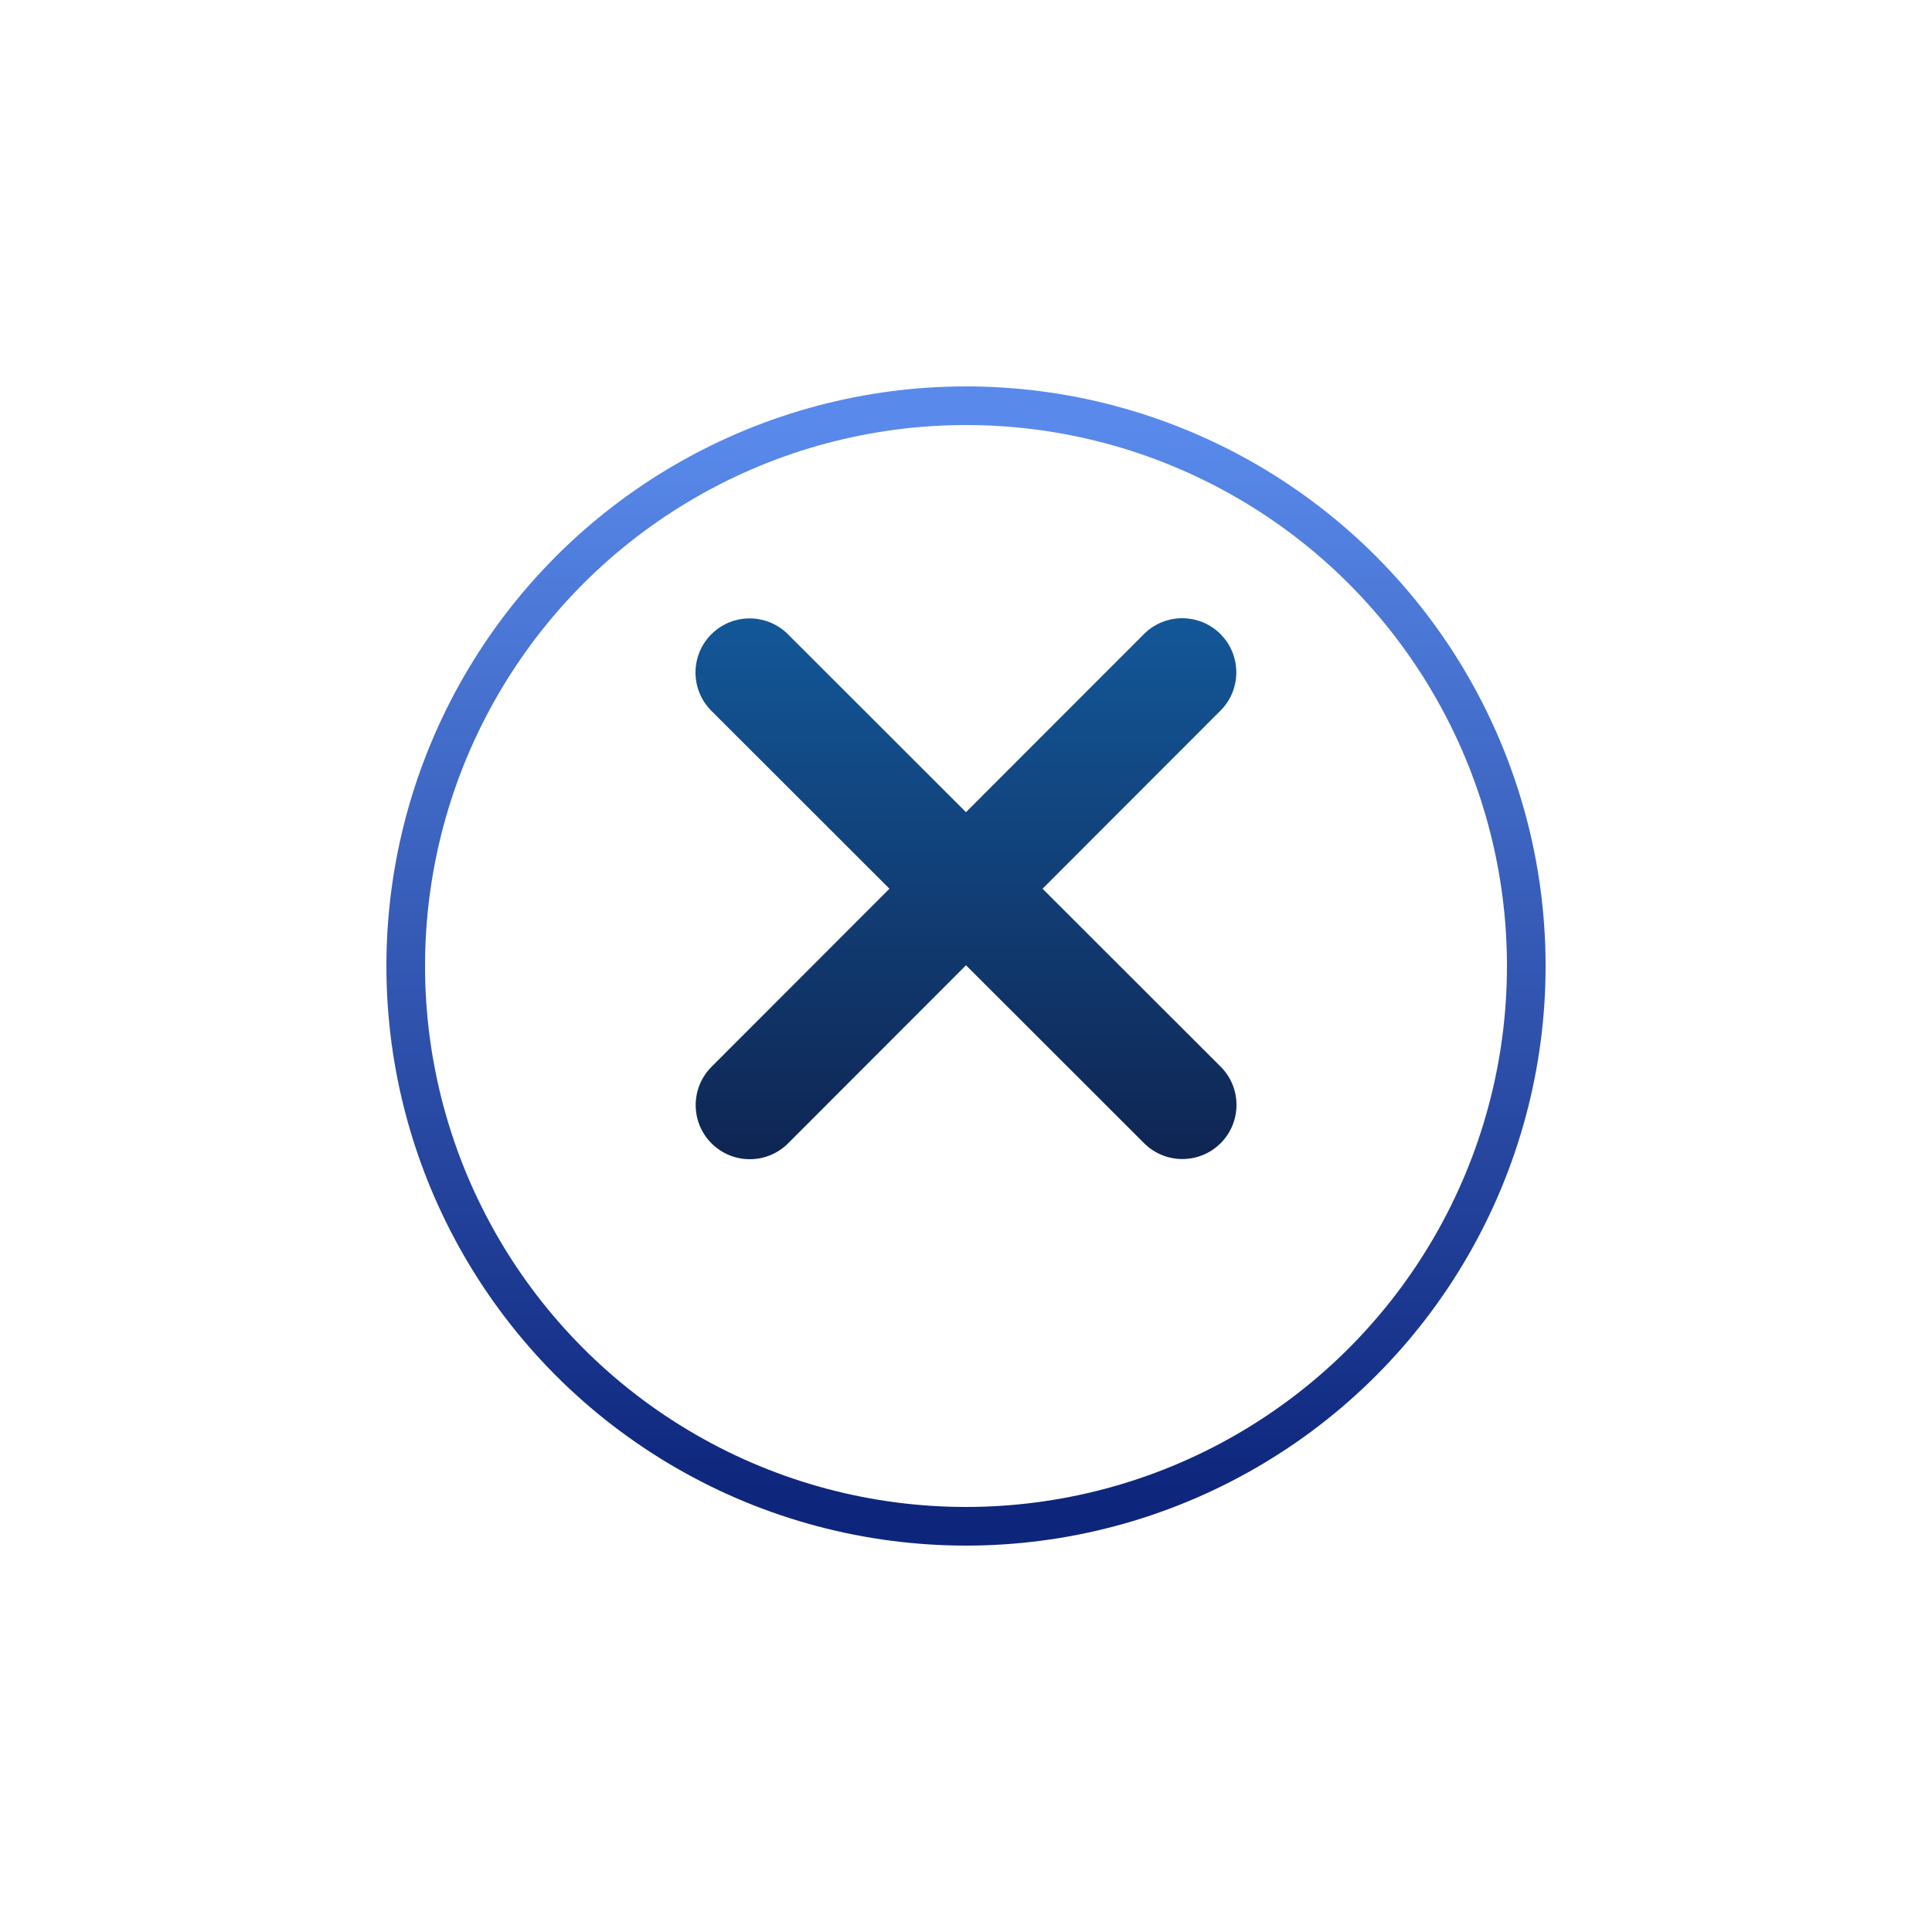
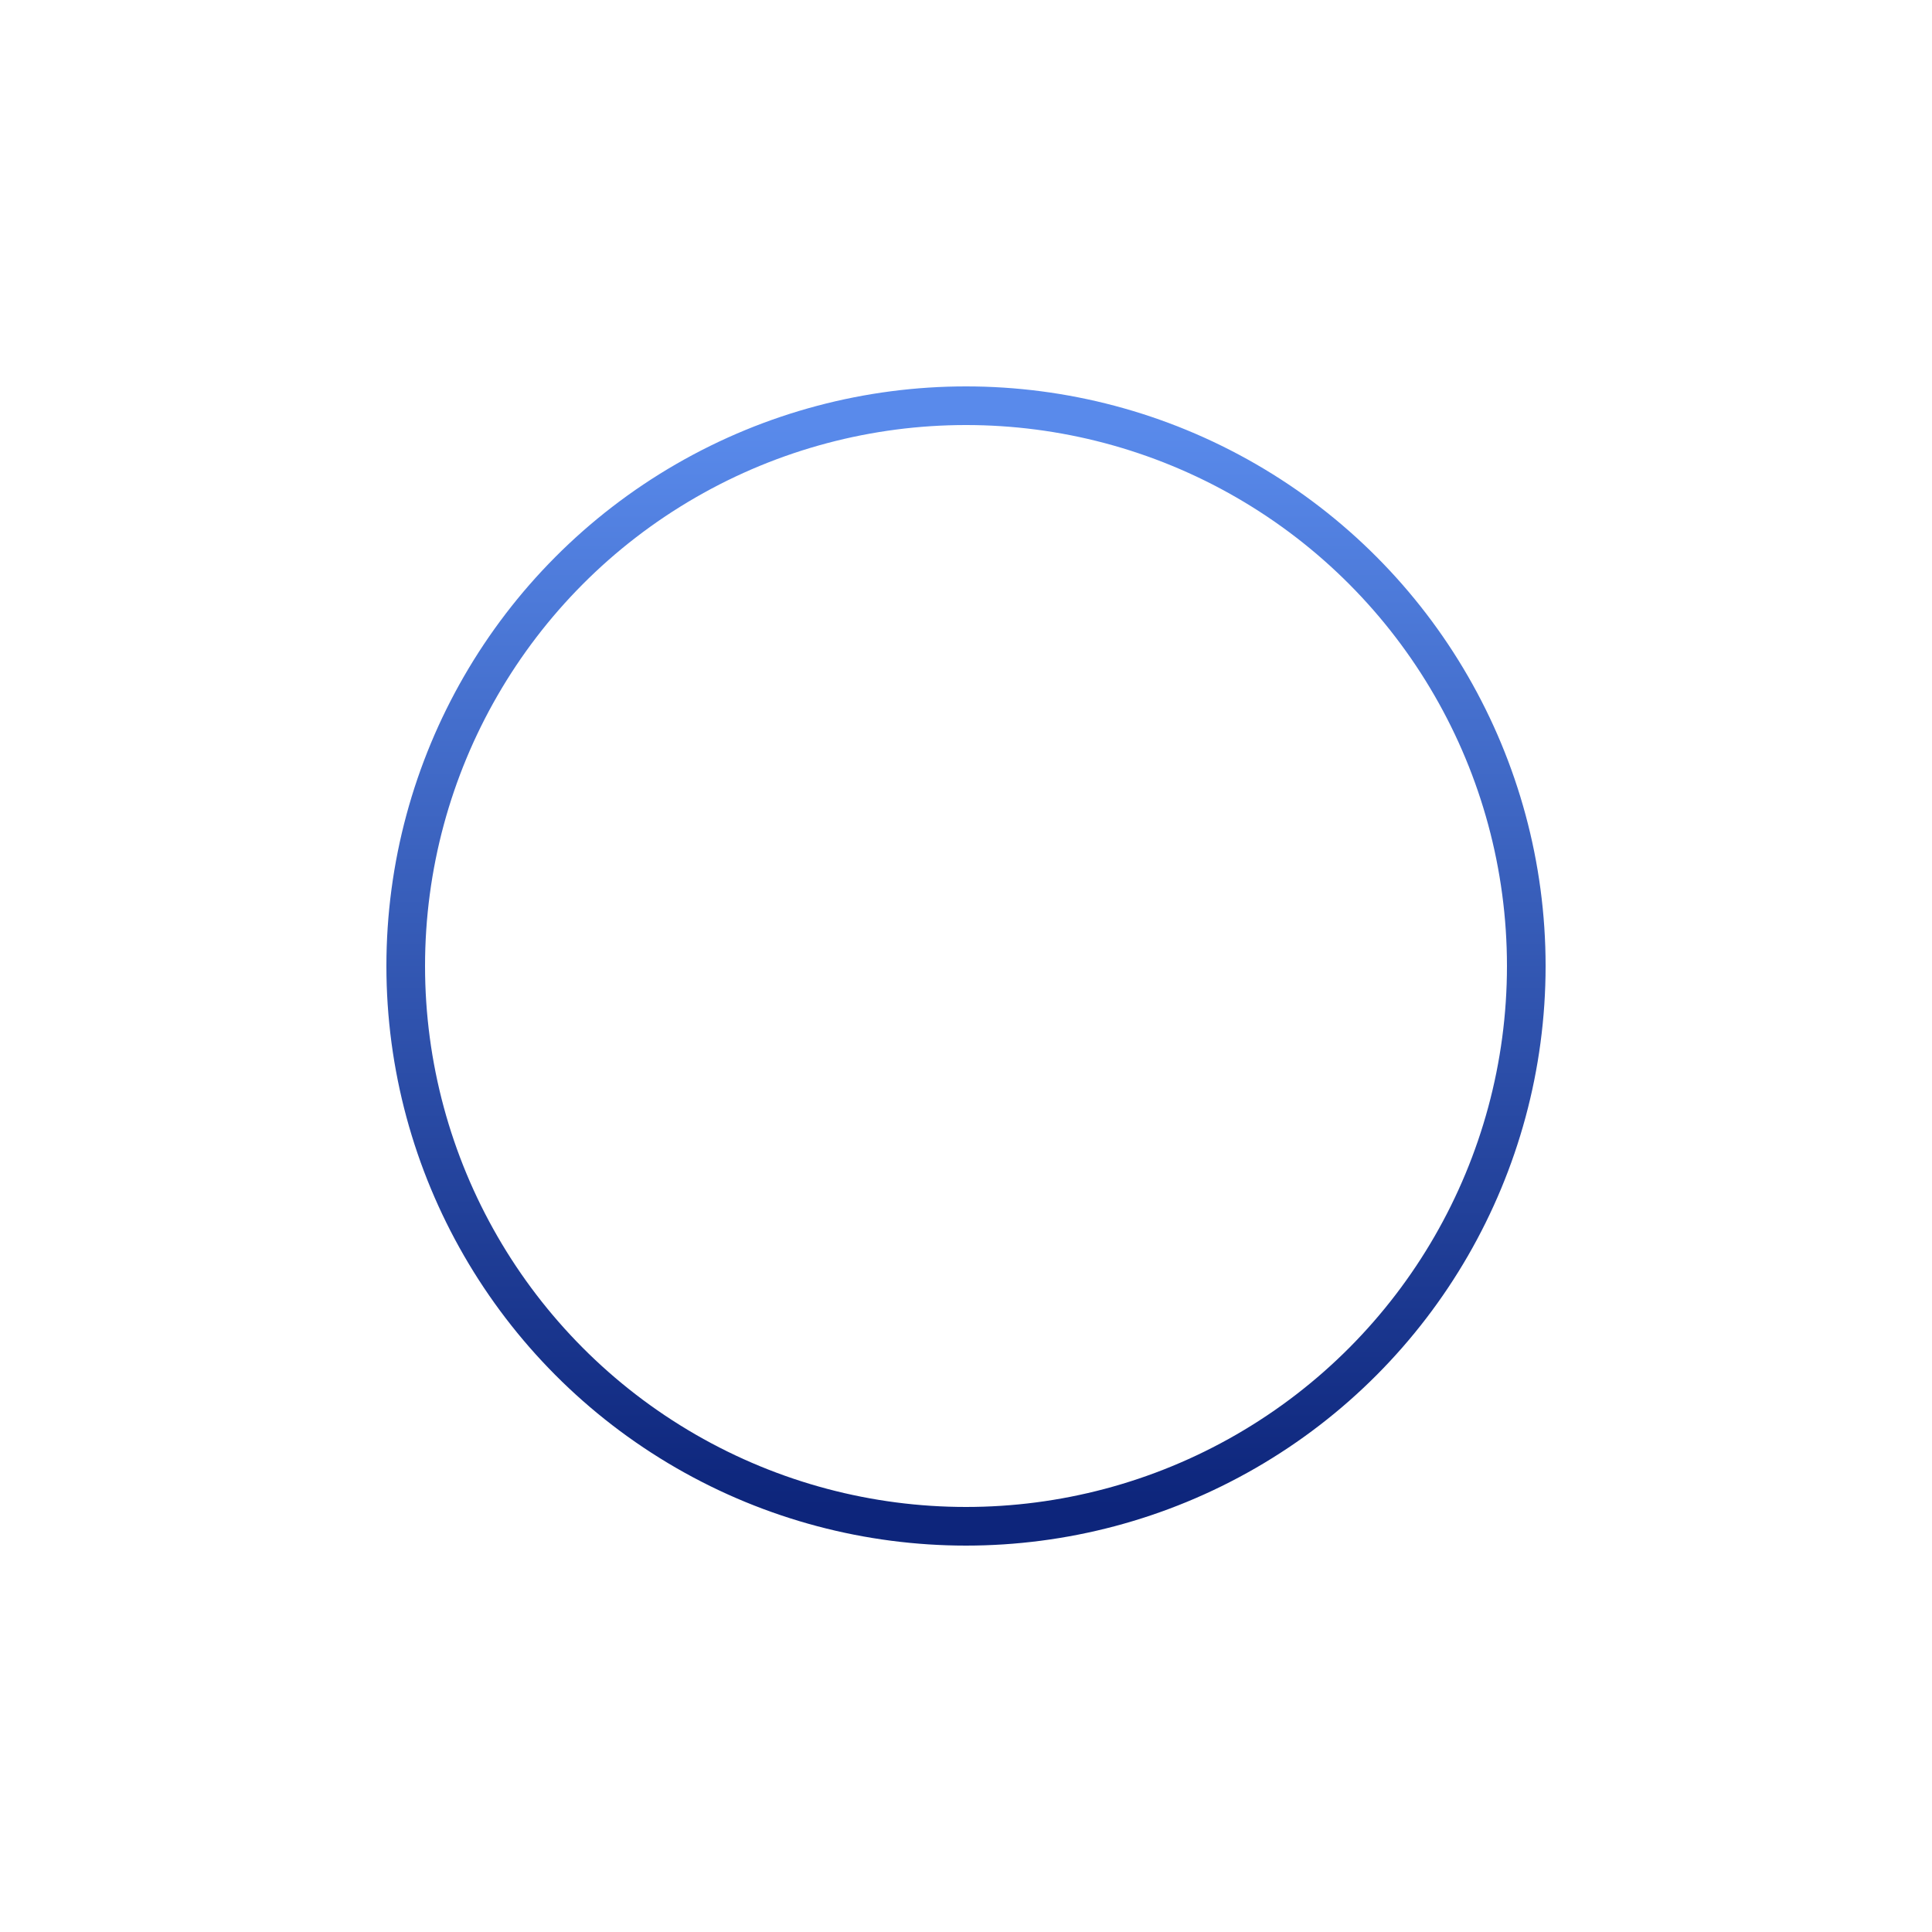
<svg xmlns="http://www.w3.org/2000/svg" width="50" height="50" viewBox="0 0 50 50" fill="none">
  <g filter="url(#filter0_d_383_346)">
-     <circle cx="25" cy="23" r="14" fill="white" />
    <circle cx="25" cy="23" r="14.5" stroke="url(#paint0_linear_383_346)" />
  </g>
-   <path d="M31.586 18.391C32.132 17.844 32.132 16.957 31.586 16.41C31.039 15.863 30.151 15.863 29.605 16.41L25 21.019L20.391 16.414C19.844 15.868 18.957 15.868 18.41 16.414C17.863 16.961 17.863 17.849 18.41 18.395L23.019 23L18.414 27.609C17.868 28.156 17.868 29.043 18.414 29.59C18.961 30.137 19.849 30.137 20.395 29.59L25 24.981L29.609 29.586C30.156 30.132 31.043 30.132 31.59 29.586C32.137 29.039 32.137 28.151 31.59 27.605L26.981 23L31.586 18.391Z" fill="url(#paint1_linear_383_346)" />
  <defs>
    <filter id="filter0_d_383_346" x="0" y="0" width="50" height="50" filterUnits="userSpaceOnUse" color-interpolation-filters="sRGB">
      <feFlood flood-opacity="0" result="BackgroundImageFix" />
      <feColorMatrix in="SourceAlpha" type="matrix" values="0 0 0 0 0 0 0 0 0 0 0 0 0 0 0 0 0 0 127 0" result="hardAlpha" />
      <feOffset dy="2" />
      <feGaussianBlur stdDeviation="5" />
      <feComposite in2="hardAlpha" operator="out" />
      <feColorMatrix type="matrix" values="0 0 0 0 0.082 0 0 0 0 0.161 0 0 0 0 0.306 0 0 0 1 0" />
      <feBlend mode="normal" in2="BackgroundImageFix" result="effect1_dropShadow_383_346" />
      <feBlend mode="normal" in="SourceGraphic" in2="effect1_dropShadow_383_346" result="shape" />
    </filter>
    <linearGradient id="paint0_linear_383_346" x1="25" y1="9" x2="25" y2="37" gradientUnits="userSpaceOnUse">
      <stop stop-color="#598AEB" />
      <stop offset="1" stop-color="#0D257B" />
    </linearGradient>
    <linearGradient id="paint1_linear_383_346" x1="25" y1="16" x2="25" y2="30" gradientUnits="userSpaceOnUse">
      <stop stop-color="#135798" />
      <stop offset="1" stop-color="#0F2553" />
    </linearGradient>
  </defs>
</svg>